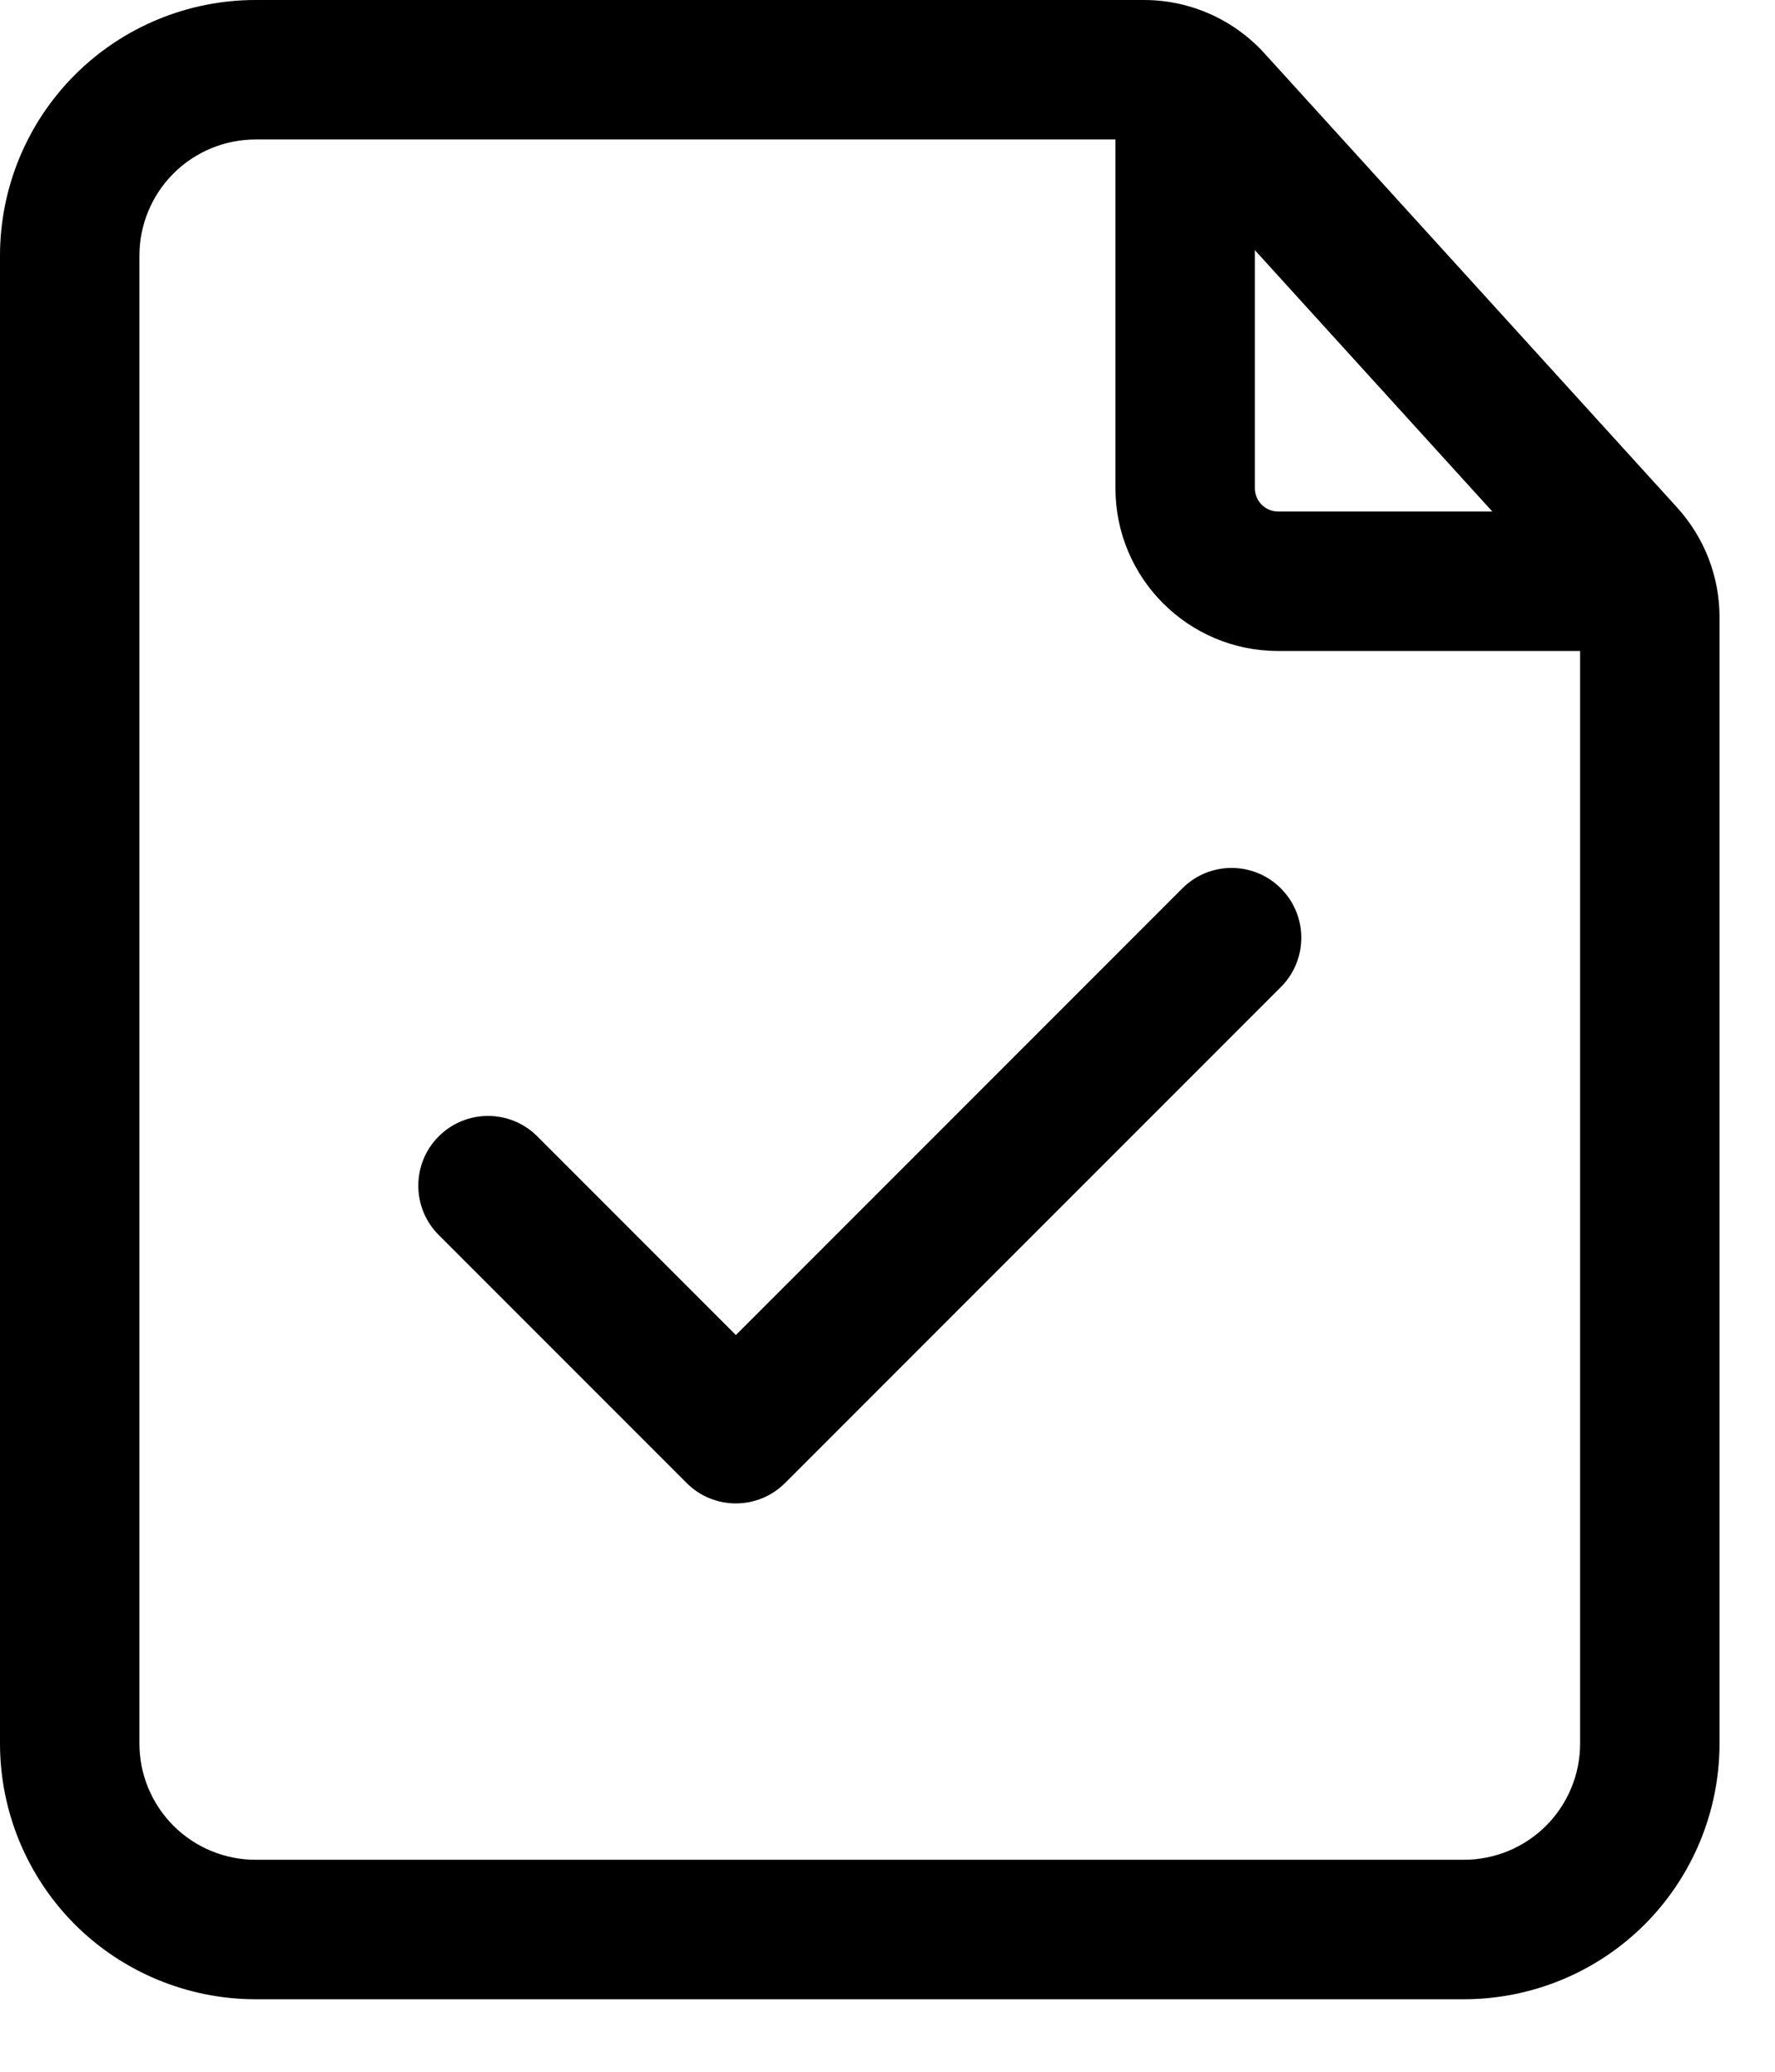
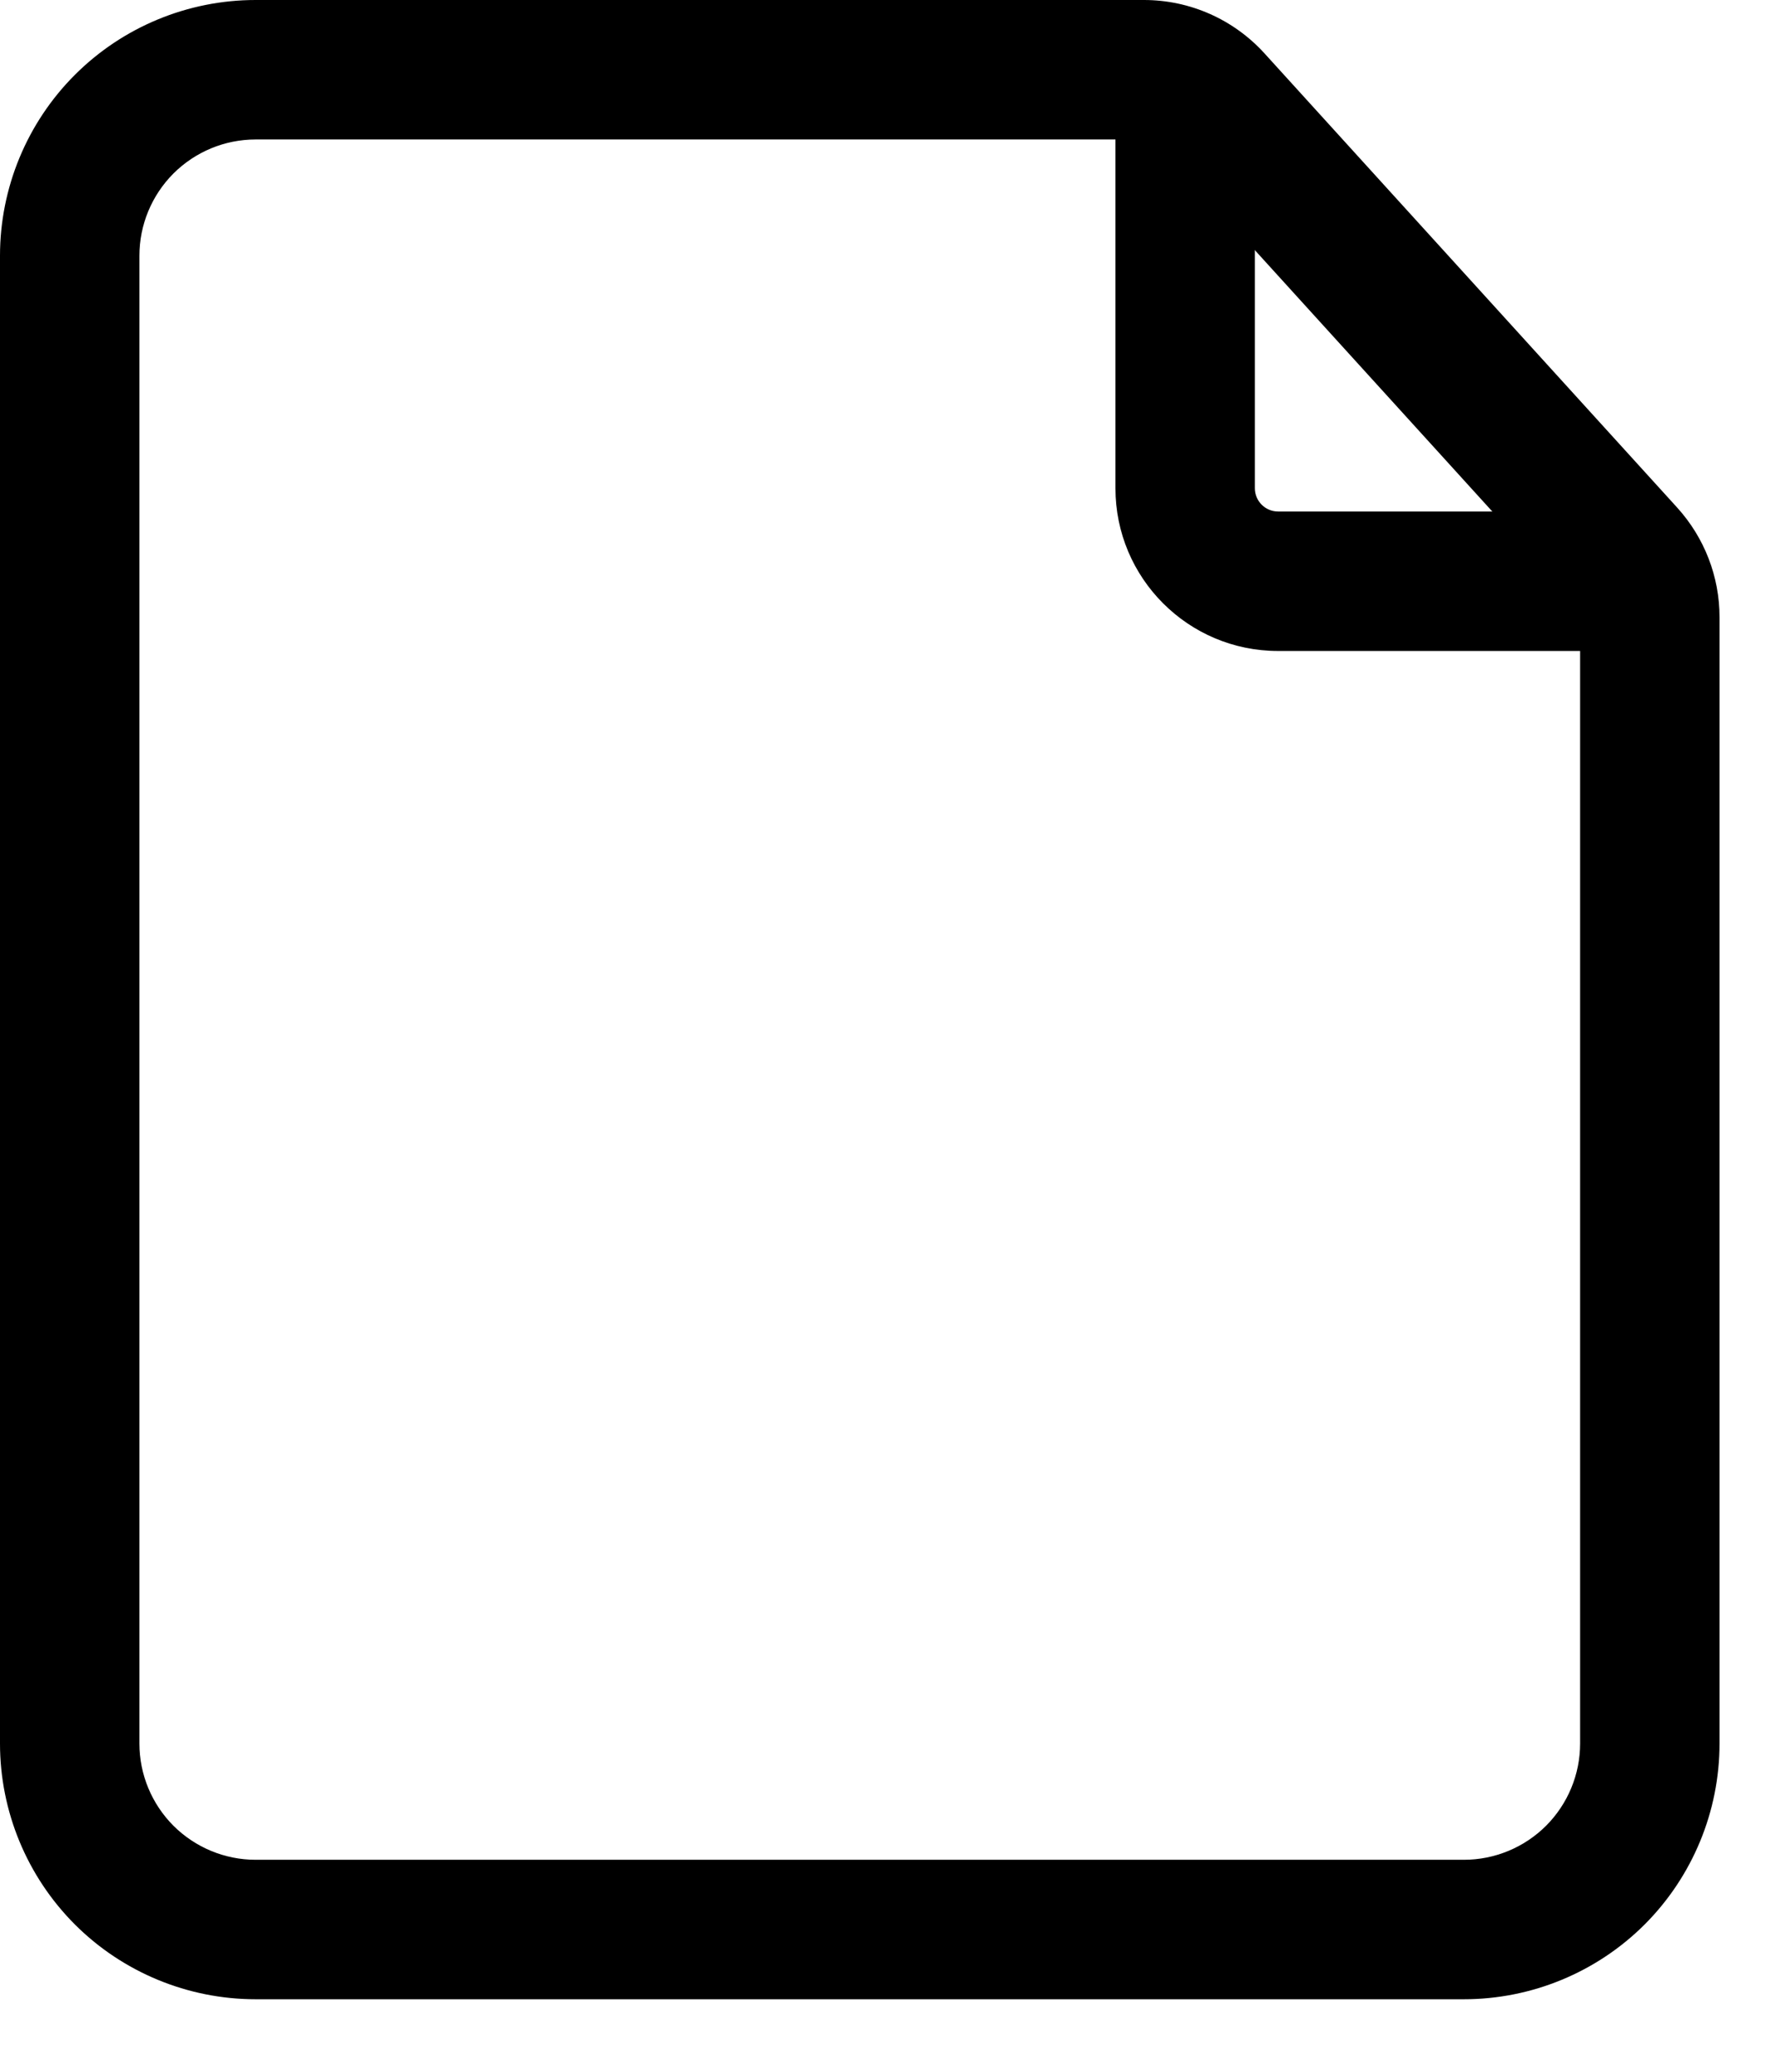
<svg xmlns="http://www.w3.org/2000/svg" width="24" height="28" viewBox="0 0 24 28" fill="none">
-   <path fill-rule="evenodd" clip-rule="evenodd" d="M5.932 16.691C5.564 16.324 5.564 15.725 5.932 15.358C6.299 14.99 6.898 14.99 7.265 15.358L9.95 18.043L15.986 12.007C16.353 11.638 16.952 11.638 17.319 12.007C17.687 12.375 17.687 12.972 17.319 13.34L10.616 20.042C10.248 20.411 9.651 20.411 9.283 20.042L5.932 16.691Z" fill="black" />
  <path fill-rule="evenodd" clip-rule="evenodd" d="M23.25 8.341V23.564C23.25 24.48 22.886 25.36 22.238 26.009C21.59 26.656 20.71 27.02 19.794 27.02H3.456C2.54 27.02 1.66 26.656 1.012 26.009C0.364 25.36 0 24.48 0 23.564V3.456C0 2.54 0.364 1.66 1.012 1.012C1.66 0.364 2.54 0 3.456 0H15.468C16.088 0 16.678 0.261 17.096 0.72L22.678 6.861C23.046 7.267 23.25 7.793 23.25 8.341ZM21.365 8.341C21.365 8.262 21.336 8.187 21.283 8.129L15.701 1.988C15.64 1.923 15.556 1.885 15.468 1.885H3.456C3.039 1.885 2.64 2.051 2.345 2.345C2.051 2.64 1.885 3.039 1.885 3.456V23.564C1.885 23.981 2.051 24.38 2.345 24.675C2.64 24.969 3.039 25.135 3.456 25.135H19.794C20.211 25.135 20.61 24.969 20.905 24.675C21.199 24.38 21.365 23.981 21.365 23.564V8.341Z" fill="black" />
  <path fill-rule="evenodd" clip-rule="evenodd" d="M15.082 1.571C15.082 1.051 15.504 0.629 16.025 0.629C16.545 0.629 16.967 1.051 16.967 1.571V6.598C16.967 6.772 17.108 6.913 17.281 6.913H21.68C22.2 6.913 22.623 7.335 22.623 7.855C22.623 8.376 22.2 8.798 21.68 8.798H17.281C16.066 8.798 15.082 7.813 15.082 6.598V1.571Z" fill="black" />
</svg>